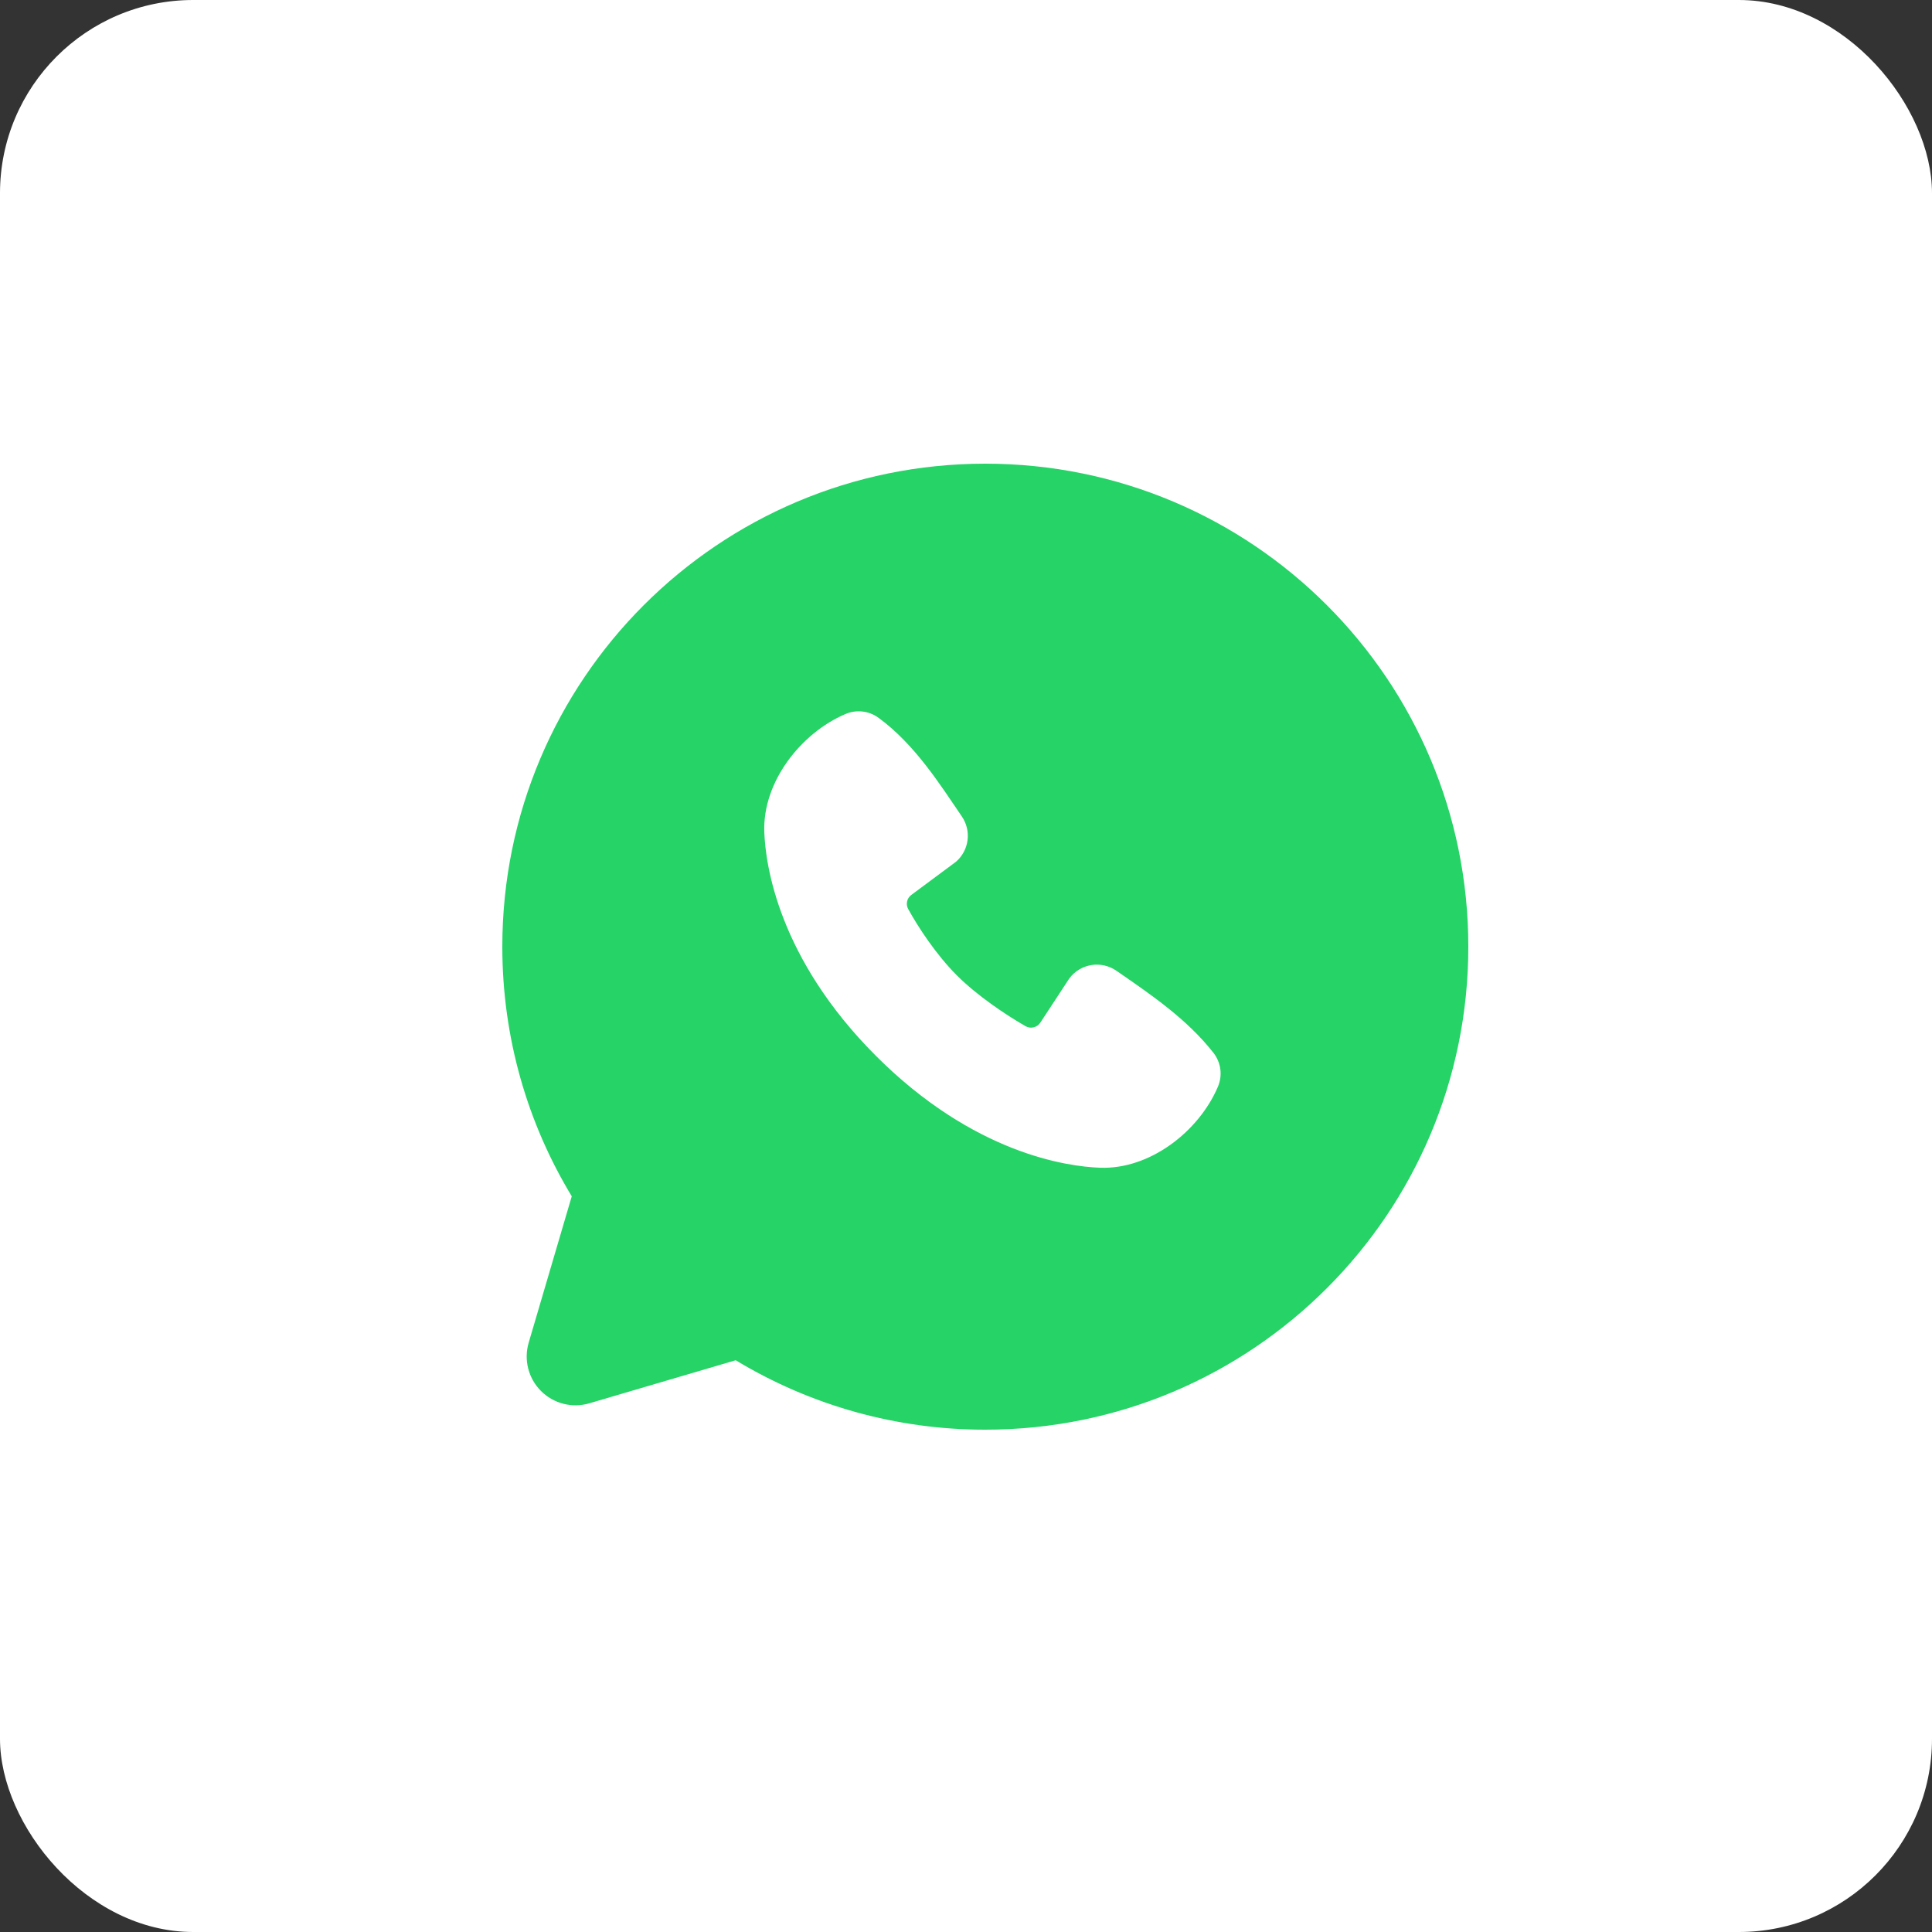
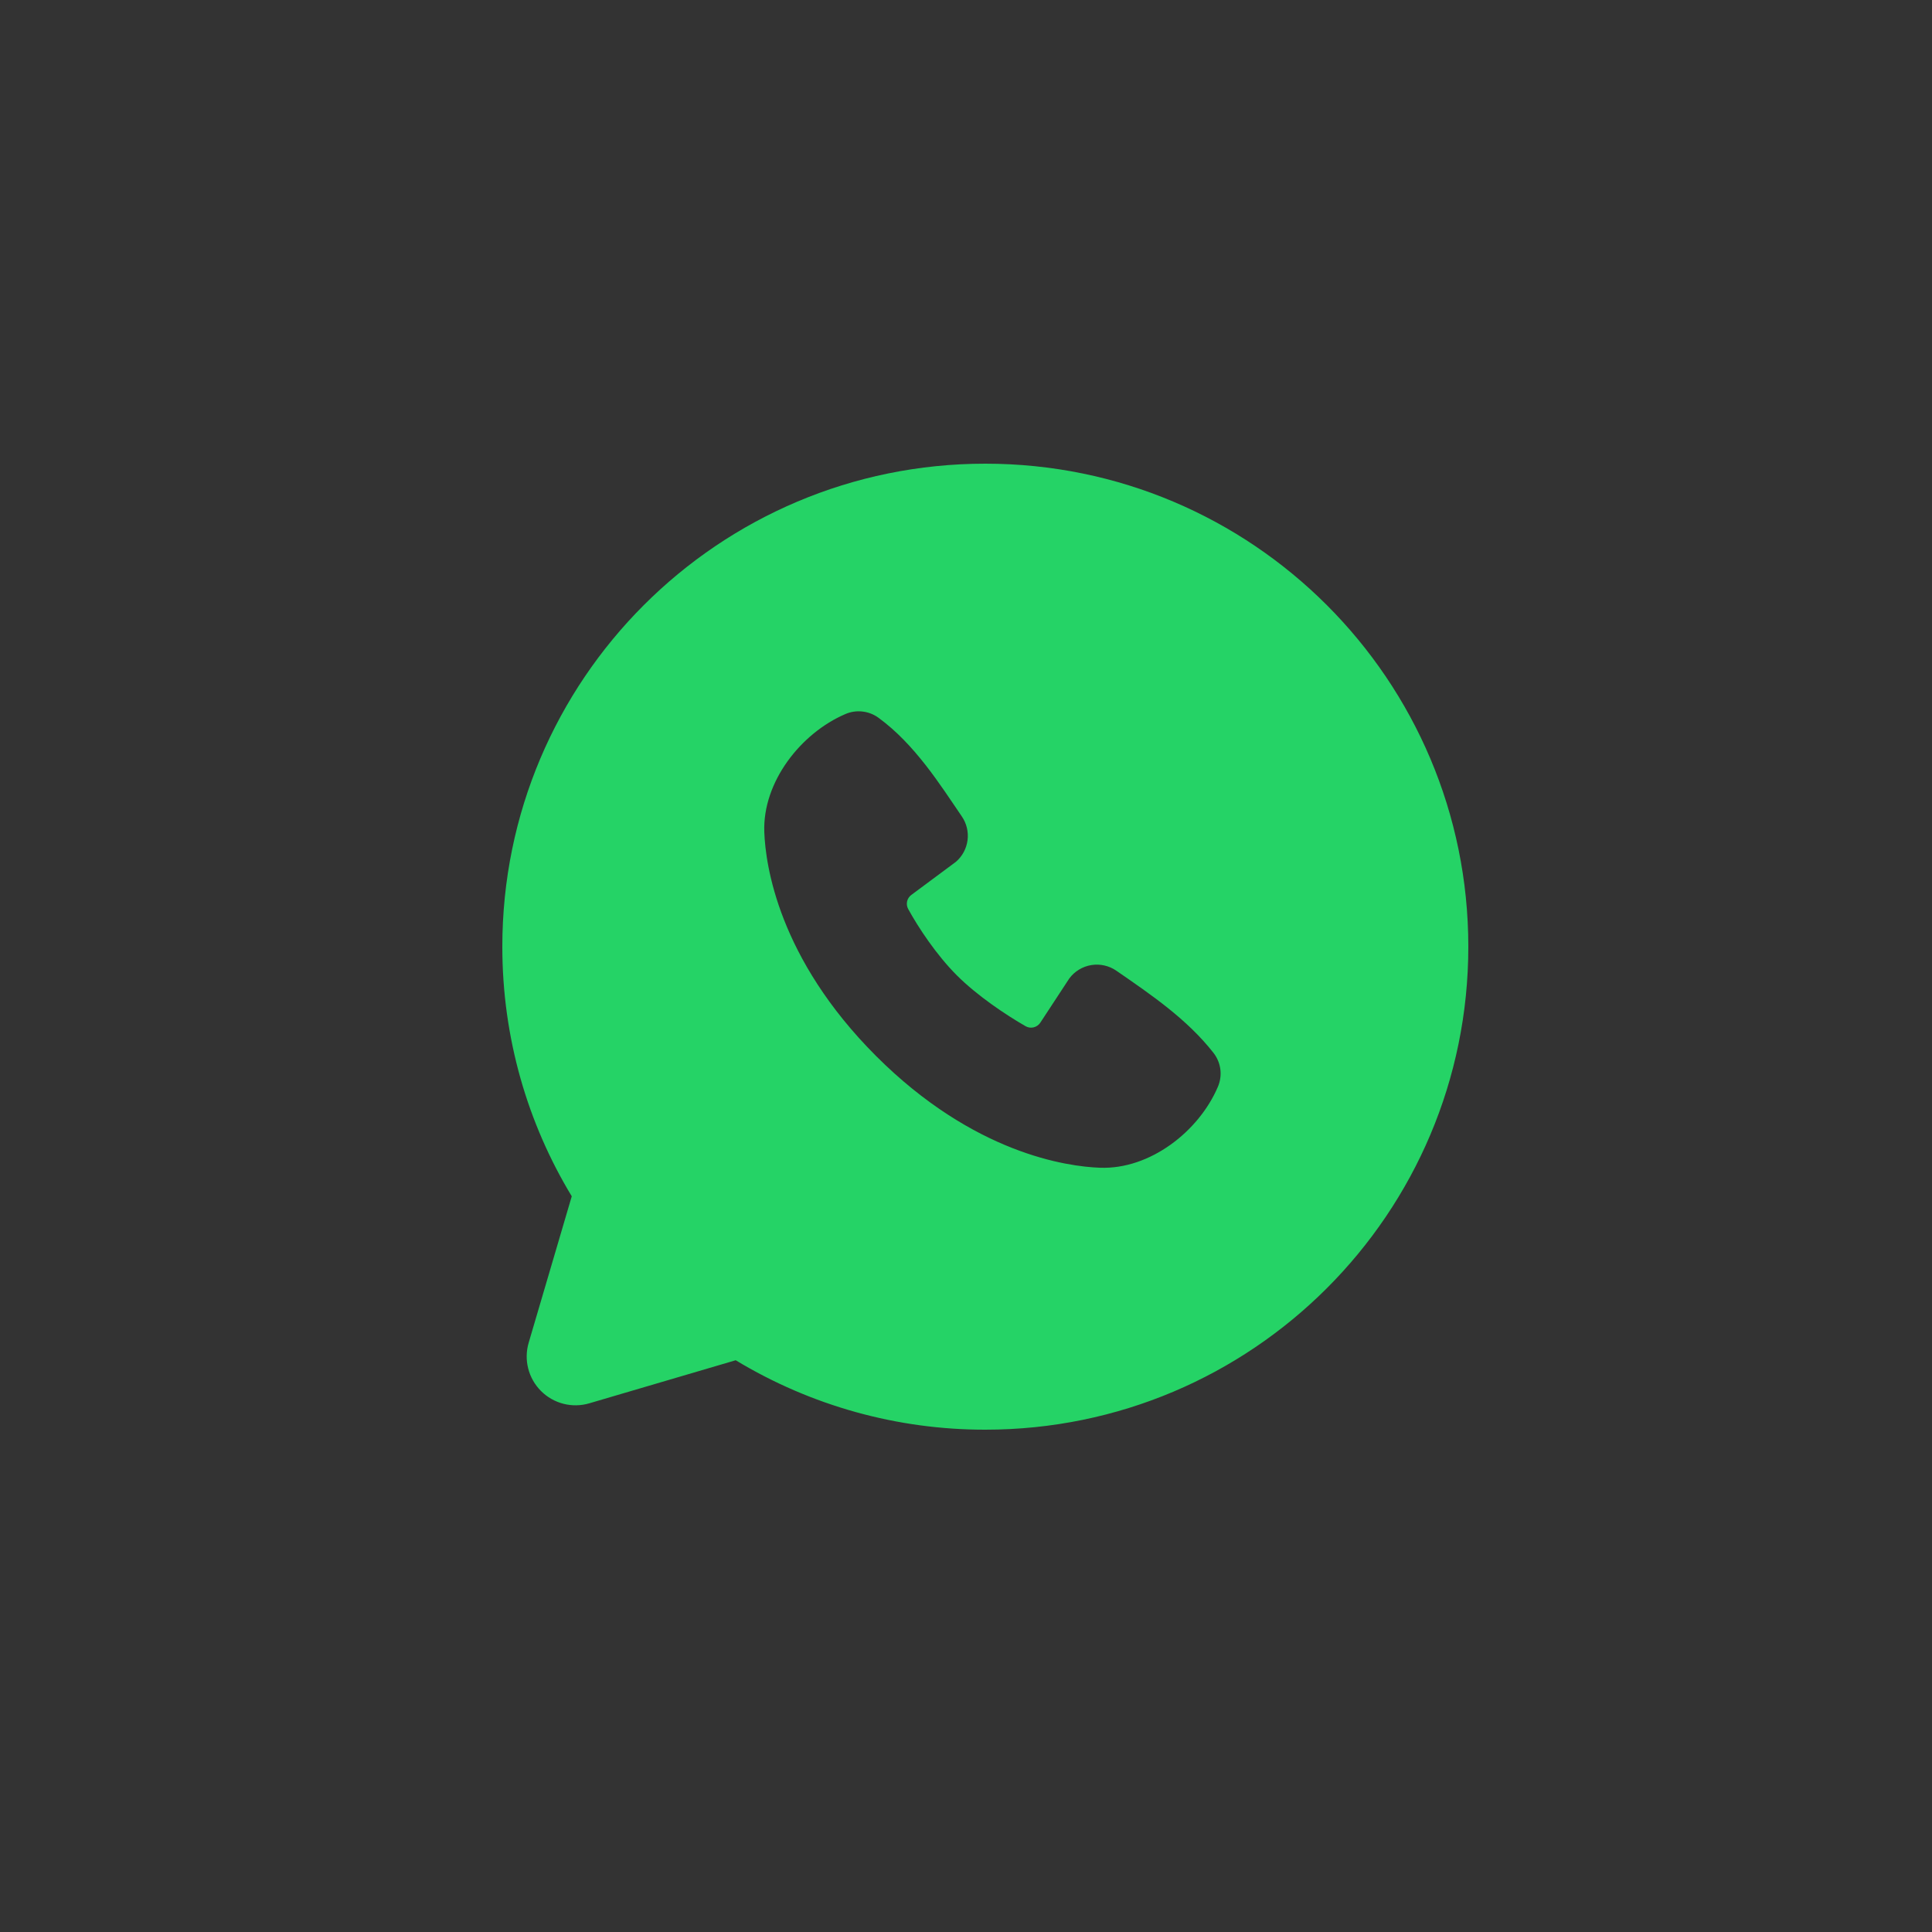
<svg xmlns="http://www.w3.org/2000/svg" width="50" height="50" viewBox="0 0 50 50" fill="none">
  <rect x="0" y="0" width="50" height="50" fill="#333333" stroke="none" />
-   <rect width="50" height="50" rx="5" fill="white" />
  <path fill-rule="evenodd" clip-rule="evenodd" d="M25.5 12C18.596 12 13 17.596 13 24.5C13 26.863 13.656 29.075 14.797 30.96L13.682 34.75C13.618 34.968 13.614 35.198 13.67 35.418C13.726 35.638 13.841 35.839 14.001 35.999C14.161 36.159 14.362 36.274 14.582 36.33C14.802 36.386 15.032 36.382 15.25 36.318L19.04 35.203C20.988 36.381 23.223 37.003 25.5 37C32.404 37 38 31.404 38 24.5C38 17.596 32.404 12 25.5 12ZM22.672 27.329C25.201 29.856 27.615 30.19 28.468 30.221C29.764 30.269 31.026 29.279 31.517 28.13C31.579 27.987 31.602 27.83 31.583 27.676C31.563 27.521 31.503 27.375 31.407 27.251C30.723 26.376 29.796 25.747 28.891 25.122C28.702 24.992 28.47 24.939 28.243 24.976C28.017 25.013 27.813 25.136 27.675 25.32L26.925 26.464C26.886 26.525 26.824 26.569 26.753 26.587C26.682 26.605 26.607 26.595 26.544 26.559C26.035 26.267 25.294 25.773 24.761 25.24C24.229 24.707 23.764 24 23.503 23.524C23.47 23.463 23.461 23.393 23.476 23.326C23.491 23.259 23.531 23.2 23.586 23.16L24.741 22.302C24.906 22.159 25.012 21.96 25.04 21.744C25.068 21.527 25.015 21.308 24.891 21.128C24.331 20.308 23.679 19.265 22.733 18.574C22.61 18.485 22.467 18.43 22.317 18.414C22.168 18.397 22.016 18.42 21.878 18.48C20.727 18.973 19.733 20.235 19.78 21.534C19.811 22.386 20.145 24.8 22.672 27.329Z" fill="#25D366" />
</svg>